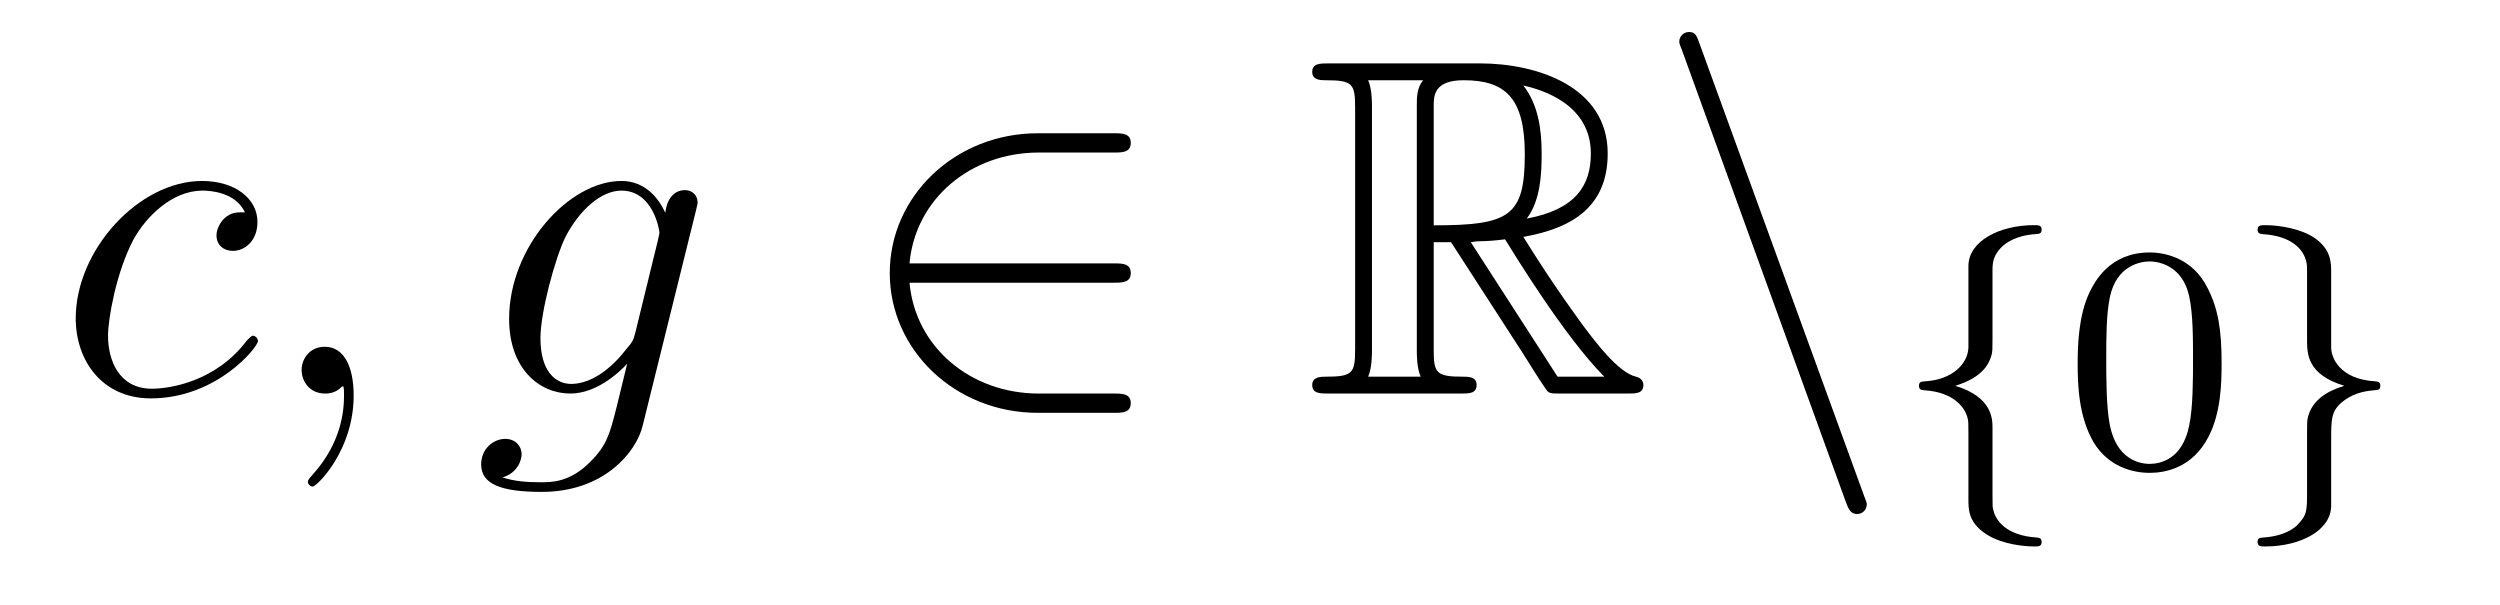
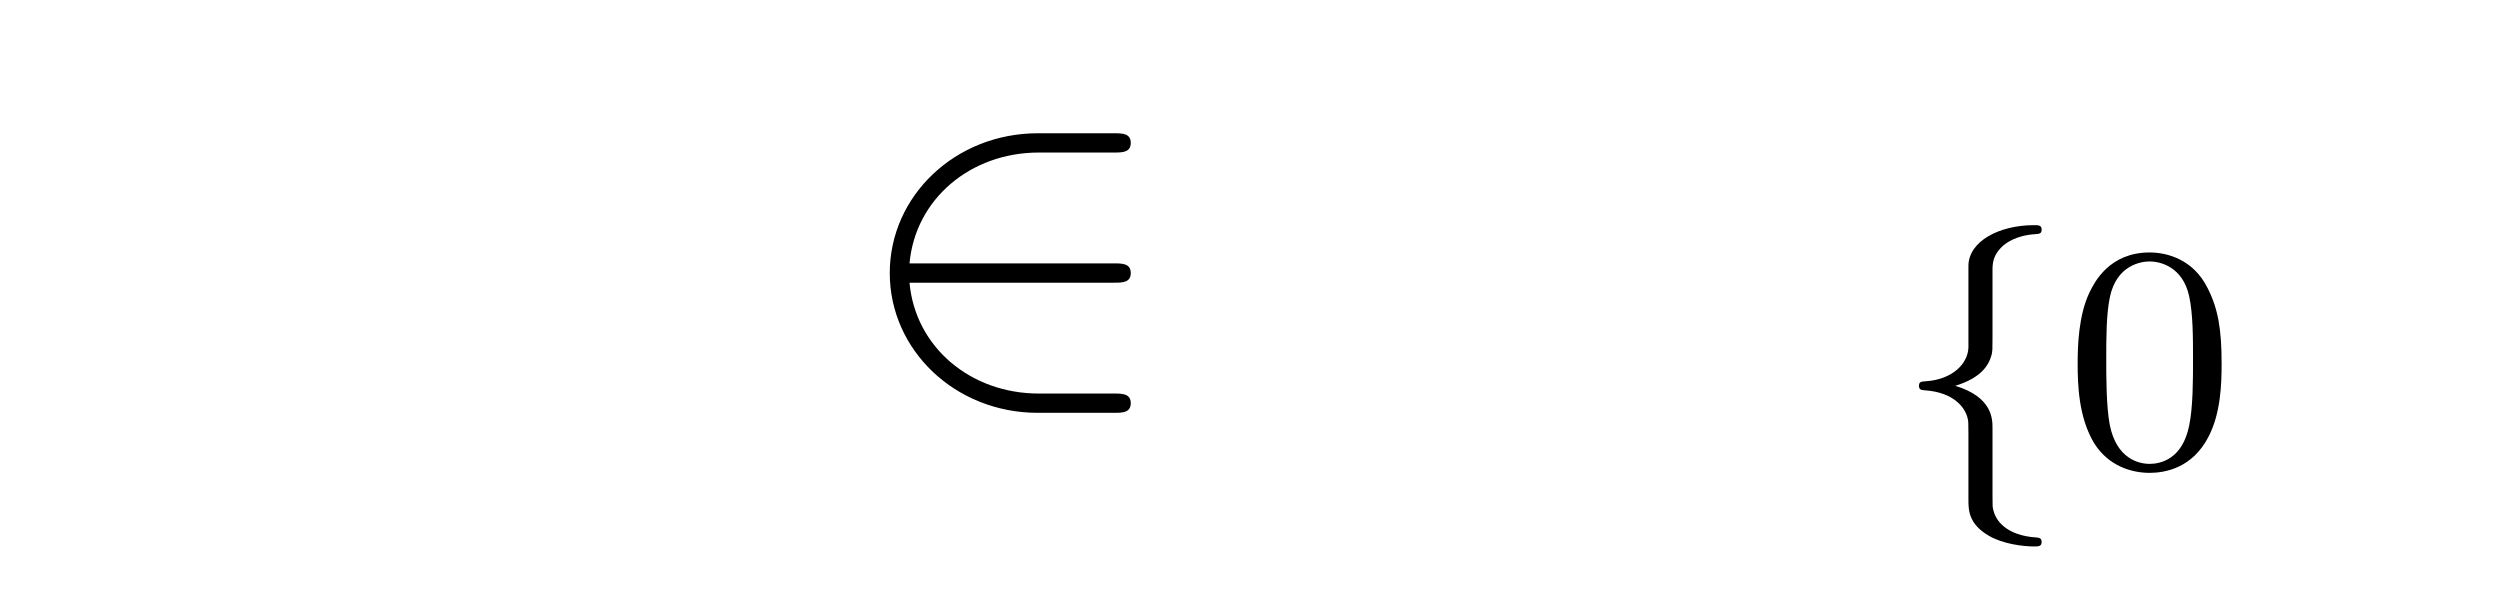
<svg xmlns="http://www.w3.org/2000/svg" height="15pt" version="1.1" viewBox="0 -15 62 15" width="62pt">
  <g id="page1">
    <g transform="matrix(1 0 0 1 -127 649)">
-       <path d="M133.074 -658.735C132.847 -658.735 132.739 -658.735 132.572 -658.591C132.5 -658.532 132.369 -658.352 132.369 -658.161C132.369 -657.922 132.548 -657.778 132.775 -657.778C133.062 -657.778 133.385 -658.017 133.385 -658.496C133.385 -659.069 132.835 -659.512 132.01 -659.512C130.444 -659.512 128.878 -657.802 128.878 -656.105C128.878 -655.065 129.524 -654.12 130.743 -654.12C132.369 -654.12 133.397 -655.387 133.397 -655.543C133.397 -655.615 133.325 -655.674 133.277 -655.674C133.241 -655.674 133.229 -655.662 133.122 -655.555C132.357 -654.539 131.221 -654.36 130.767 -654.36C129.942 -654.36 129.679 -655.077 129.679 -655.674C129.679 -656.093 129.882 -657.252 130.313 -658.065C130.623 -658.627 131.269 -659.273 132.022 -659.273C132.177 -659.273 132.835 -659.249 133.074 -658.735ZM135.771 -654.192C135.771 -654.886 135.544 -655.4 135.054 -655.4C134.671 -655.4 134.48 -655.089 134.48 -654.826C134.48 -654.563 134.659 -654.24 135.066 -654.24C135.221 -654.24 135.352 -654.288 135.46 -654.395C135.484 -654.419 135.496 -654.419 135.508 -654.419C135.532 -654.419 135.532 -654.252 135.532 -654.192C135.532 -653.798 135.46 -653.021 134.767 -652.244C134.635 -652.1 134.635 -652.076 134.635 -652.053C134.635 -651.993 134.695 -651.933 134.755 -651.933C134.851 -651.933 135.771 -652.818 135.771 -654.192Z" fill-rule="evenodd" />
-       <path d="M142.758 -655.758C142.71 -655.567 142.686 -655.519 142.531 -655.34C142.041 -654.706 141.539 -654.479 141.168 -654.479C140.774 -654.479 140.403 -654.79 140.403 -655.615C140.403 -656.248 140.761 -657.587 141.024 -658.125C141.371 -658.794 141.909 -659.273 142.411 -659.273C143.2 -659.273 143.355 -658.293 143.355 -658.221L143.319 -658.053L142.758 -655.758ZM143.499 -658.723C143.344 -659.069 143.009 -659.512 142.411 -659.512C141.108 -659.512 139.626 -657.874 139.626 -656.093C139.626 -654.85 140.379 -654.24 141.144 -654.24C141.778 -654.24 142.34 -654.742 142.554 -654.981L142.292 -653.905C142.124 -653.248 142.053 -652.949 141.622 -652.531C141.132 -652.04 140.678 -652.04 140.415 -652.04C140.056 -652.04 139.757 -652.064 139.459 -652.16C139.841 -652.267 139.937 -652.602 139.937 -652.734C139.937 -652.925 139.793 -653.116 139.53 -653.116C139.243 -653.116 138.933 -652.877 138.933 -652.483C138.933 -651.993 139.423 -651.801 140.439 -651.801C141.981 -651.801 142.782 -652.793 142.937 -653.439L144.264 -658.794C144.3 -658.938 144.3 -658.962 144.3 -658.986C144.3 -659.153 144.168 -659.285 143.989 -659.285C143.702 -659.285 143.535 -659.046 143.499 -658.723Z" fill-rule="evenodd" />
      <path d="M154.625 -656.989C154.828 -656.989 155.043 -656.989 155.043 -657.228C155.043 -657.468 154.828 -657.468 154.625 -657.468H149.556C149.7 -659.069 151.075 -660.217 152.76 -660.217H154.625C154.828 -660.217 155.043 -660.217 155.043 -660.456C155.043 -660.695 154.828 -660.695 154.625 -660.695H152.736C150.692 -660.695 149.066 -659.141 149.066 -657.228C149.066 -655.316 150.692 -653.762 152.736 -653.762H154.625C154.828 -653.762 155.043 -653.762 155.043 -654.001C155.043 -654.24 154.828 -654.24 154.625 -654.24H152.76C151.075 -654.24 149.7 -655.387 149.556 -656.989H154.625Z" fill-rule="evenodd" />
-       <path d="M162.556 -657.993H162.986L164.779 -655.22C164.899 -655.029 165.186 -654.563 165.317 -654.383C165.401 -654.24 165.437 -654.24 165.712 -654.24H167.361C167.576 -654.24 167.756 -654.24 167.756 -654.455C167.756 -654.551 167.684 -654.634 167.576 -654.658C167.134 -654.754 166.548 -655.543 166.261 -655.926C166.178 -656.045 165.58 -656.834 164.779 -658.125C165.843 -658.316 166.871 -658.771 166.871 -660.193C166.871 -661.855 165.114 -662.428 163.703 -662.428H159.95C159.735 -662.428 159.543 -662.428 159.543 -662.213C159.543 -662.01 159.771 -662.01 159.866 -662.01C160.547 -662.01 160.607 -661.927 160.607 -661.329V-655.34C160.607 -654.742 160.547 -654.658 159.866 -654.658C159.771 -654.658 159.543 -654.658 159.543 -654.455C159.543 -654.24 159.735 -654.24 159.95 -654.24H163.225C163.44 -654.24 163.62 -654.24 163.62 -654.455C163.62 -654.658 163.416 -654.658 163.285 -654.658C162.604 -654.658 162.556 -654.754 162.556 -655.34V-657.993ZM164.863 -658.579C165.198 -659.022 165.233 -659.655 165.233 -660.181C165.233 -660.755 165.162 -661.388 164.779 -661.879C165.269 -661.771 166.453 -661.401 166.453 -660.193C166.453 -659.416 166.094 -658.807 164.863 -658.579ZM162.556 -661.365C162.556 -661.616 162.556 -662.01 163.297 -662.01C164.313 -662.01 164.815 -661.592 164.815 -660.181C164.815 -658.639 164.445 -658.412 162.556 -658.412V-661.365ZM160.93 -654.658C161.025 -654.873 161.025 -655.208 161.025 -655.316V-661.353C161.025 -661.472 161.025 -661.795 160.93 -662.01H162.293C162.137 -661.819 162.137 -661.58 162.137 -661.401V-655.316C162.137 -655.196 162.137 -654.873 162.233 -654.658H160.93ZM163.476 -657.993C163.56 -658.006 163.608 -658.017 163.703 -658.017C163.883 -658.017 164.145 -658.041 164.325 -658.065C164.504 -657.778 165.795 -655.651 166.787 -654.658H165.628L163.476 -657.993Z" fill-rule="evenodd" />
-       <path d="M172.782 -651.538C172.842 -651.371 172.902 -651.252 173.057 -651.252C173.189 -651.252 173.296 -651.359 173.296 -651.491C173.296 -651.514 173.296 -651.538 173.237 -651.682L169.148 -662.919C169.077 -663.122 169.041 -663.206 168.885 -663.206C168.754 -663.206 168.646 -663.098 168.646 -662.967C168.646 -662.943 168.646 -662.919 168.706 -662.775L172.782 -651.538Z" fill-rule="evenodd" />
      <path d="M176.414 -657.269C176.414 -657.468 176.414 -657.675 176.693 -657.922C176.749 -657.962 176.98 -658.161 177.474 -658.193C177.57 -658.201 177.633 -658.201 177.633 -658.305C177.633 -658.416 177.554 -658.416 177.442 -658.416C176.582 -658.416 175.825 -658.018 175.817 -657.412V-655.38C175.801 -654.966 175.403 -654.583 174.749 -654.544C174.653 -654.536 174.59 -654.536 174.59 -654.432C174.59 -654.328 174.661 -654.328 174.725 -654.321C175.482 -654.273 175.737 -653.866 175.793 -653.643C175.817 -653.547 175.817 -653.532 175.817 -653.237V-651.611C175.817 -651.356 175.817 -651.006 176.327 -650.711C176.669 -650.512 177.163 -650.448 177.442 -650.448C177.554 -650.448 177.633 -650.448 177.633 -650.559C177.633 -650.663 177.562 -650.663 177.498 -650.671C176.757 -650.719 176.494 -651.093 176.438 -651.34C176.414 -651.42 176.414 -651.436 176.414 -651.715V-653.388C176.414 -653.603 176.414 -654.153 175.49 -654.432C176.088 -654.615 176.311 -654.902 176.391 -655.197C176.414 -655.293 176.414 -655.348 176.414 -655.596V-657.269Z" fill-rule="evenodd" />
      <path d="M182.096 -654.982C182.096 -655.834 182.008 -656.352 181.745 -656.862C181.395 -657.564 180.749 -657.739 180.311 -657.739C179.307 -657.739 178.94 -656.99 178.829 -656.767C178.542 -656.185 178.526 -655.396 178.526 -654.982C178.526 -654.456 178.55 -653.651 178.932 -653.014C179.299 -652.424 179.889 -652.273 180.311 -652.273C180.693 -652.273 181.379 -652.392 181.777 -653.181C182.072 -653.755 182.096 -654.464 182.096 -654.982ZM180.311 -652.496C180.04 -652.496 179.49 -652.623 179.323 -653.46C179.235 -653.914 179.235 -654.663 179.235 -655.077C179.235 -655.627 179.235 -656.185 179.323 -656.623C179.49 -657.436 180.112 -657.516 180.311 -657.516C180.582 -657.516 181.132 -657.38 181.291 -656.655C181.387 -656.217 181.387 -655.619 181.387 -655.077C181.387 -654.607 181.387 -653.89 181.291 -653.444C181.124 -652.607 180.574 -652.496 180.311 -652.496Z" fill-rule="evenodd" />
-       <path d="M184.813 -657.253C184.813 -657.484 184.813 -657.819 184.391 -658.106C184.056 -658.329 183.53 -658.416 183.179 -658.416C183.076 -658.416 182.988 -658.416 182.988 -658.305C182.988 -658.201 183.06 -658.201 183.123 -658.193C183.857 -658.145 184.136 -657.795 184.199 -657.5C184.215 -657.42 184.215 -657.364 184.215 -657.253V-655.58C184.215 -655.229 184.215 -654.711 185.14 -654.432C184.693 -654.297 184.351 -654.073 184.239 -653.667C184.215 -653.572 184.215 -653.516 184.215 -653.269V-651.834C184.215 -651.301 184.215 -651.229 183.952 -650.958C183.928 -650.942 183.705 -650.711 183.147 -650.671C183.044 -650.663 182.988 -650.663 182.988 -650.559C182.988 -650.448 183.076 -650.448 183.179 -650.448C184.04 -650.448 184.805 -650.838 184.813 -651.452V-653.053C184.813 -653.595 184.813 -653.779 185.052 -654.002C185.315 -654.233 185.602 -654.297 185.873 -654.321C185.976 -654.328 186.032 -654.328 186.032 -654.432C186.032 -654.536 185.96 -654.536 185.897 -654.544C185.012 -654.599 184.813 -655.141 184.813 -655.38V-657.253Z" fill-rule="evenodd" />
    </g>
  </g>
</svg>